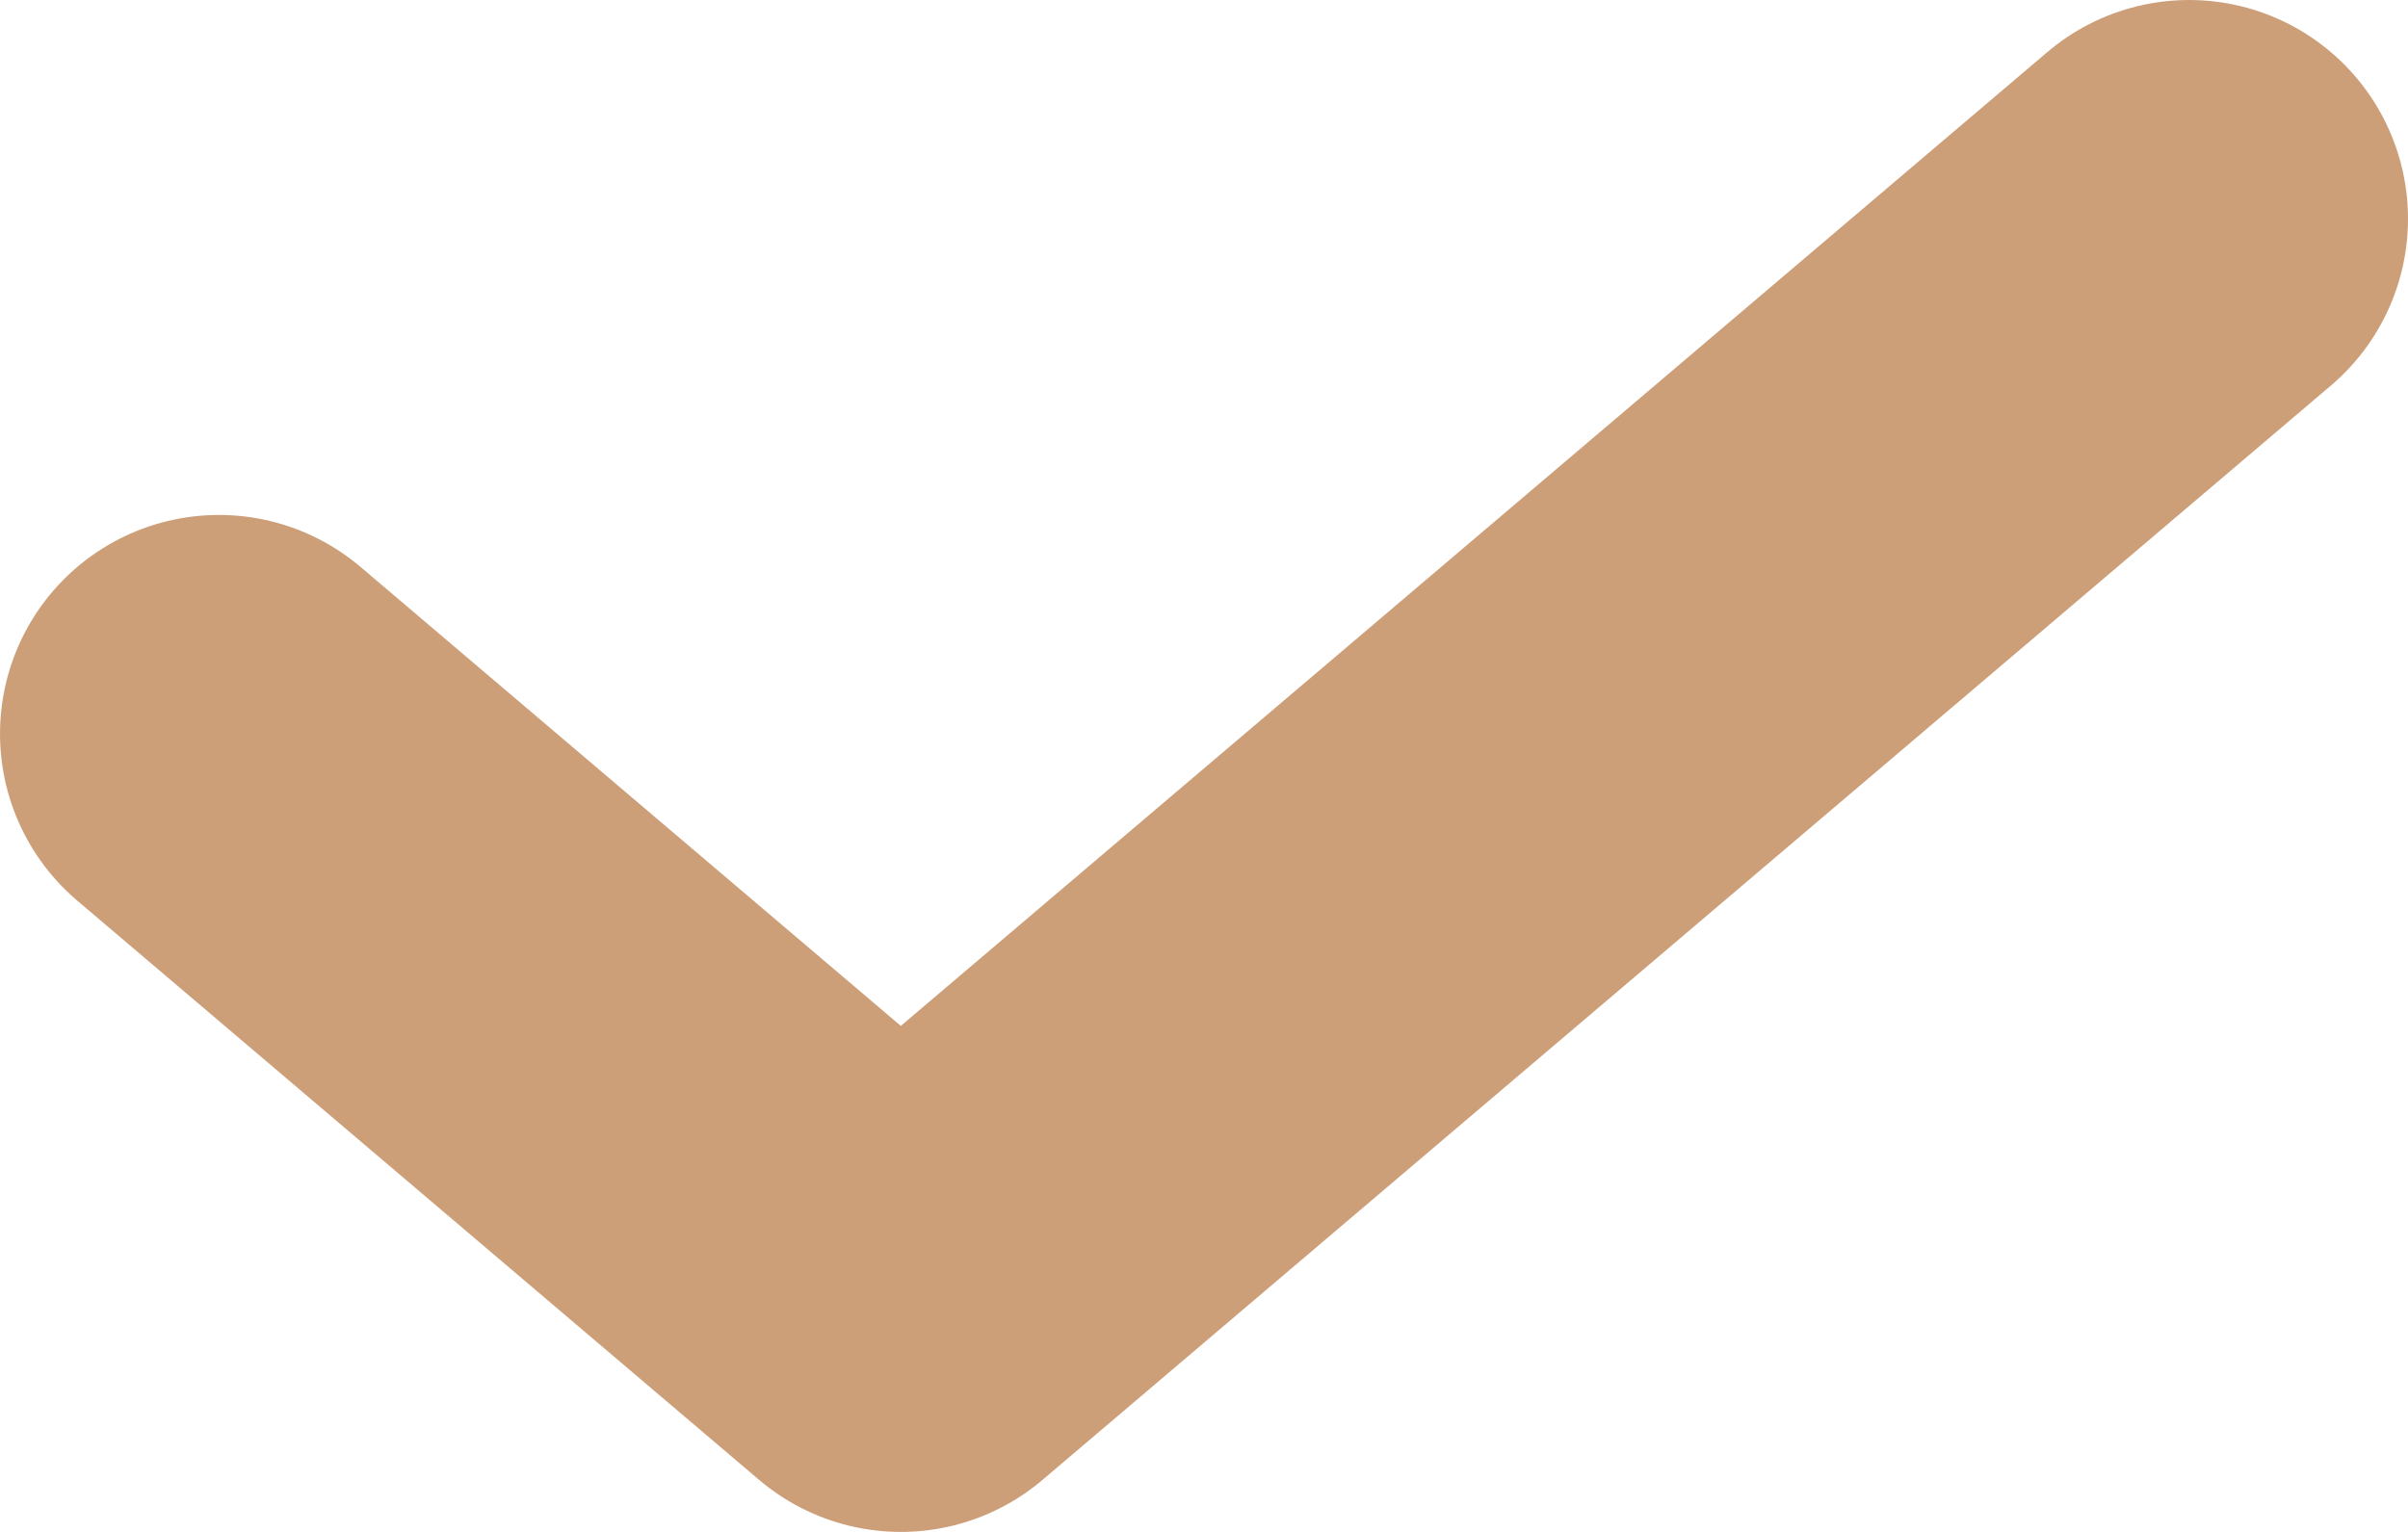
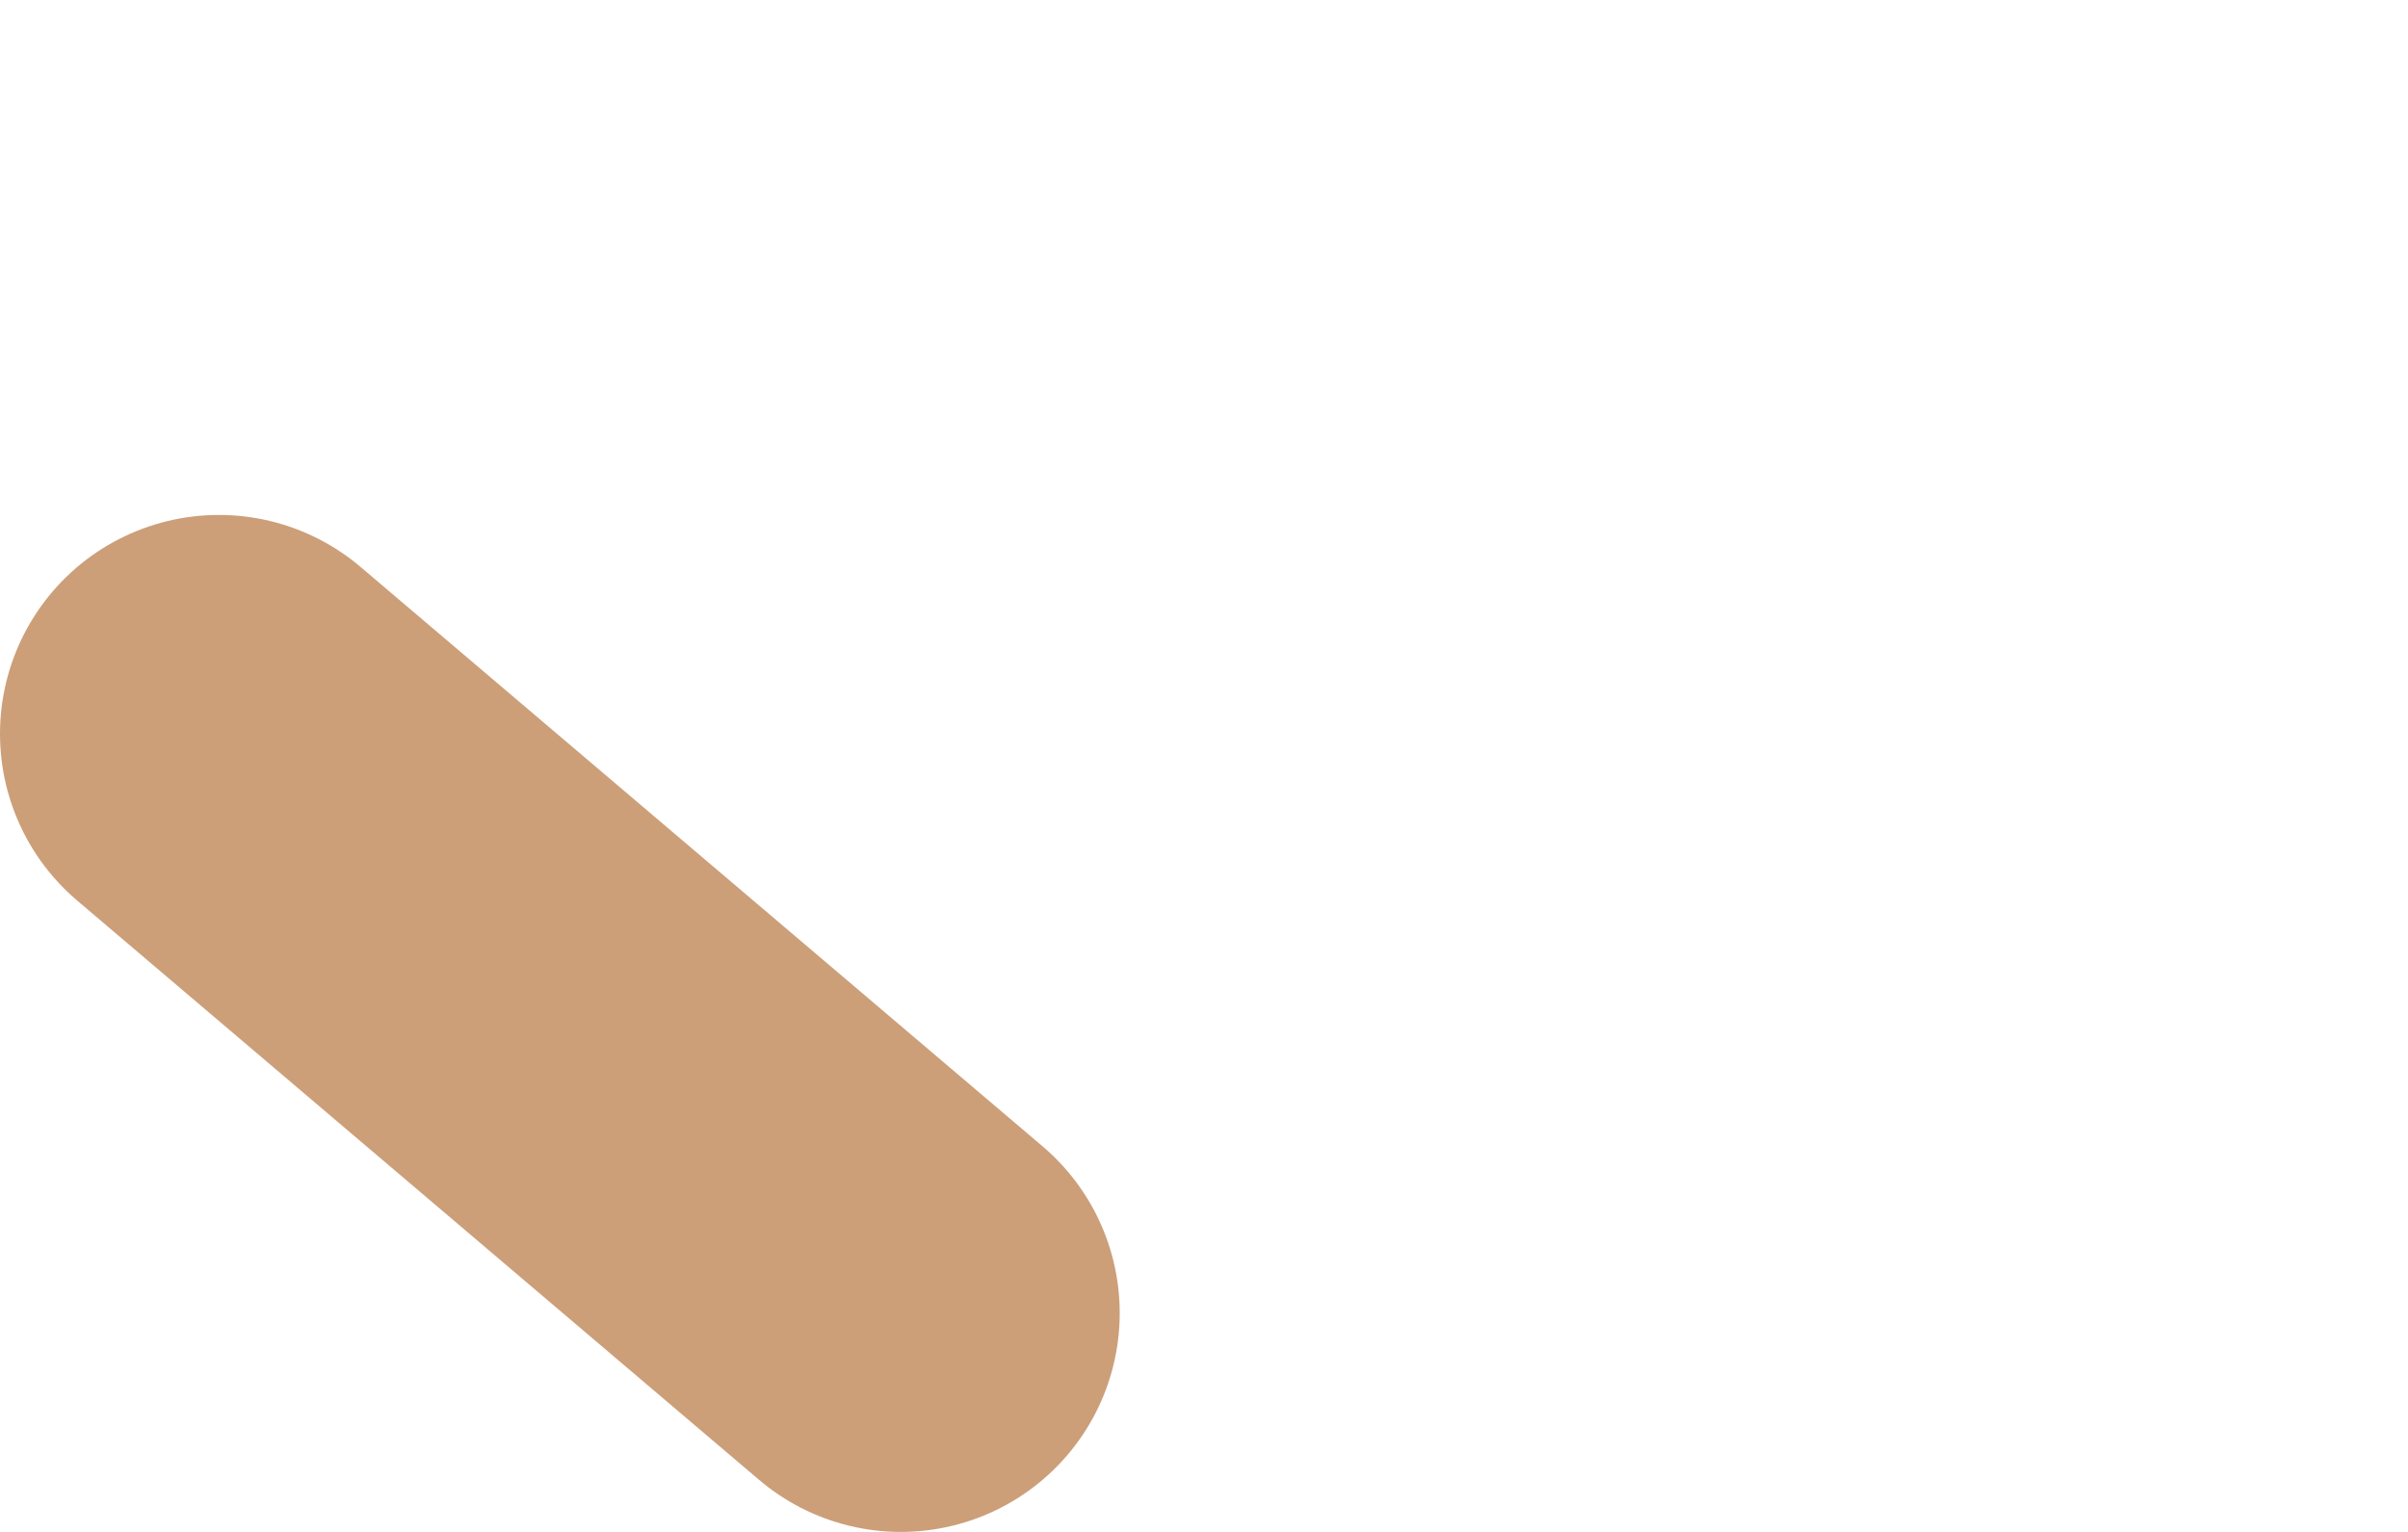
<svg xmlns="http://www.w3.org/2000/svg" width="11" height="7" viewBox="0 0 11 7" fill="none">
-   <path d="M1 3.353L4.115 6L10 1" stroke="#CC9F79" stroke-width="2" stroke-linecap="round" stroke-linejoin="round" />
+   <path d="M1 3.353L4.115 6" stroke="#CC9F79" stroke-width="2" stroke-linecap="round" stroke-linejoin="round" />
</svg>